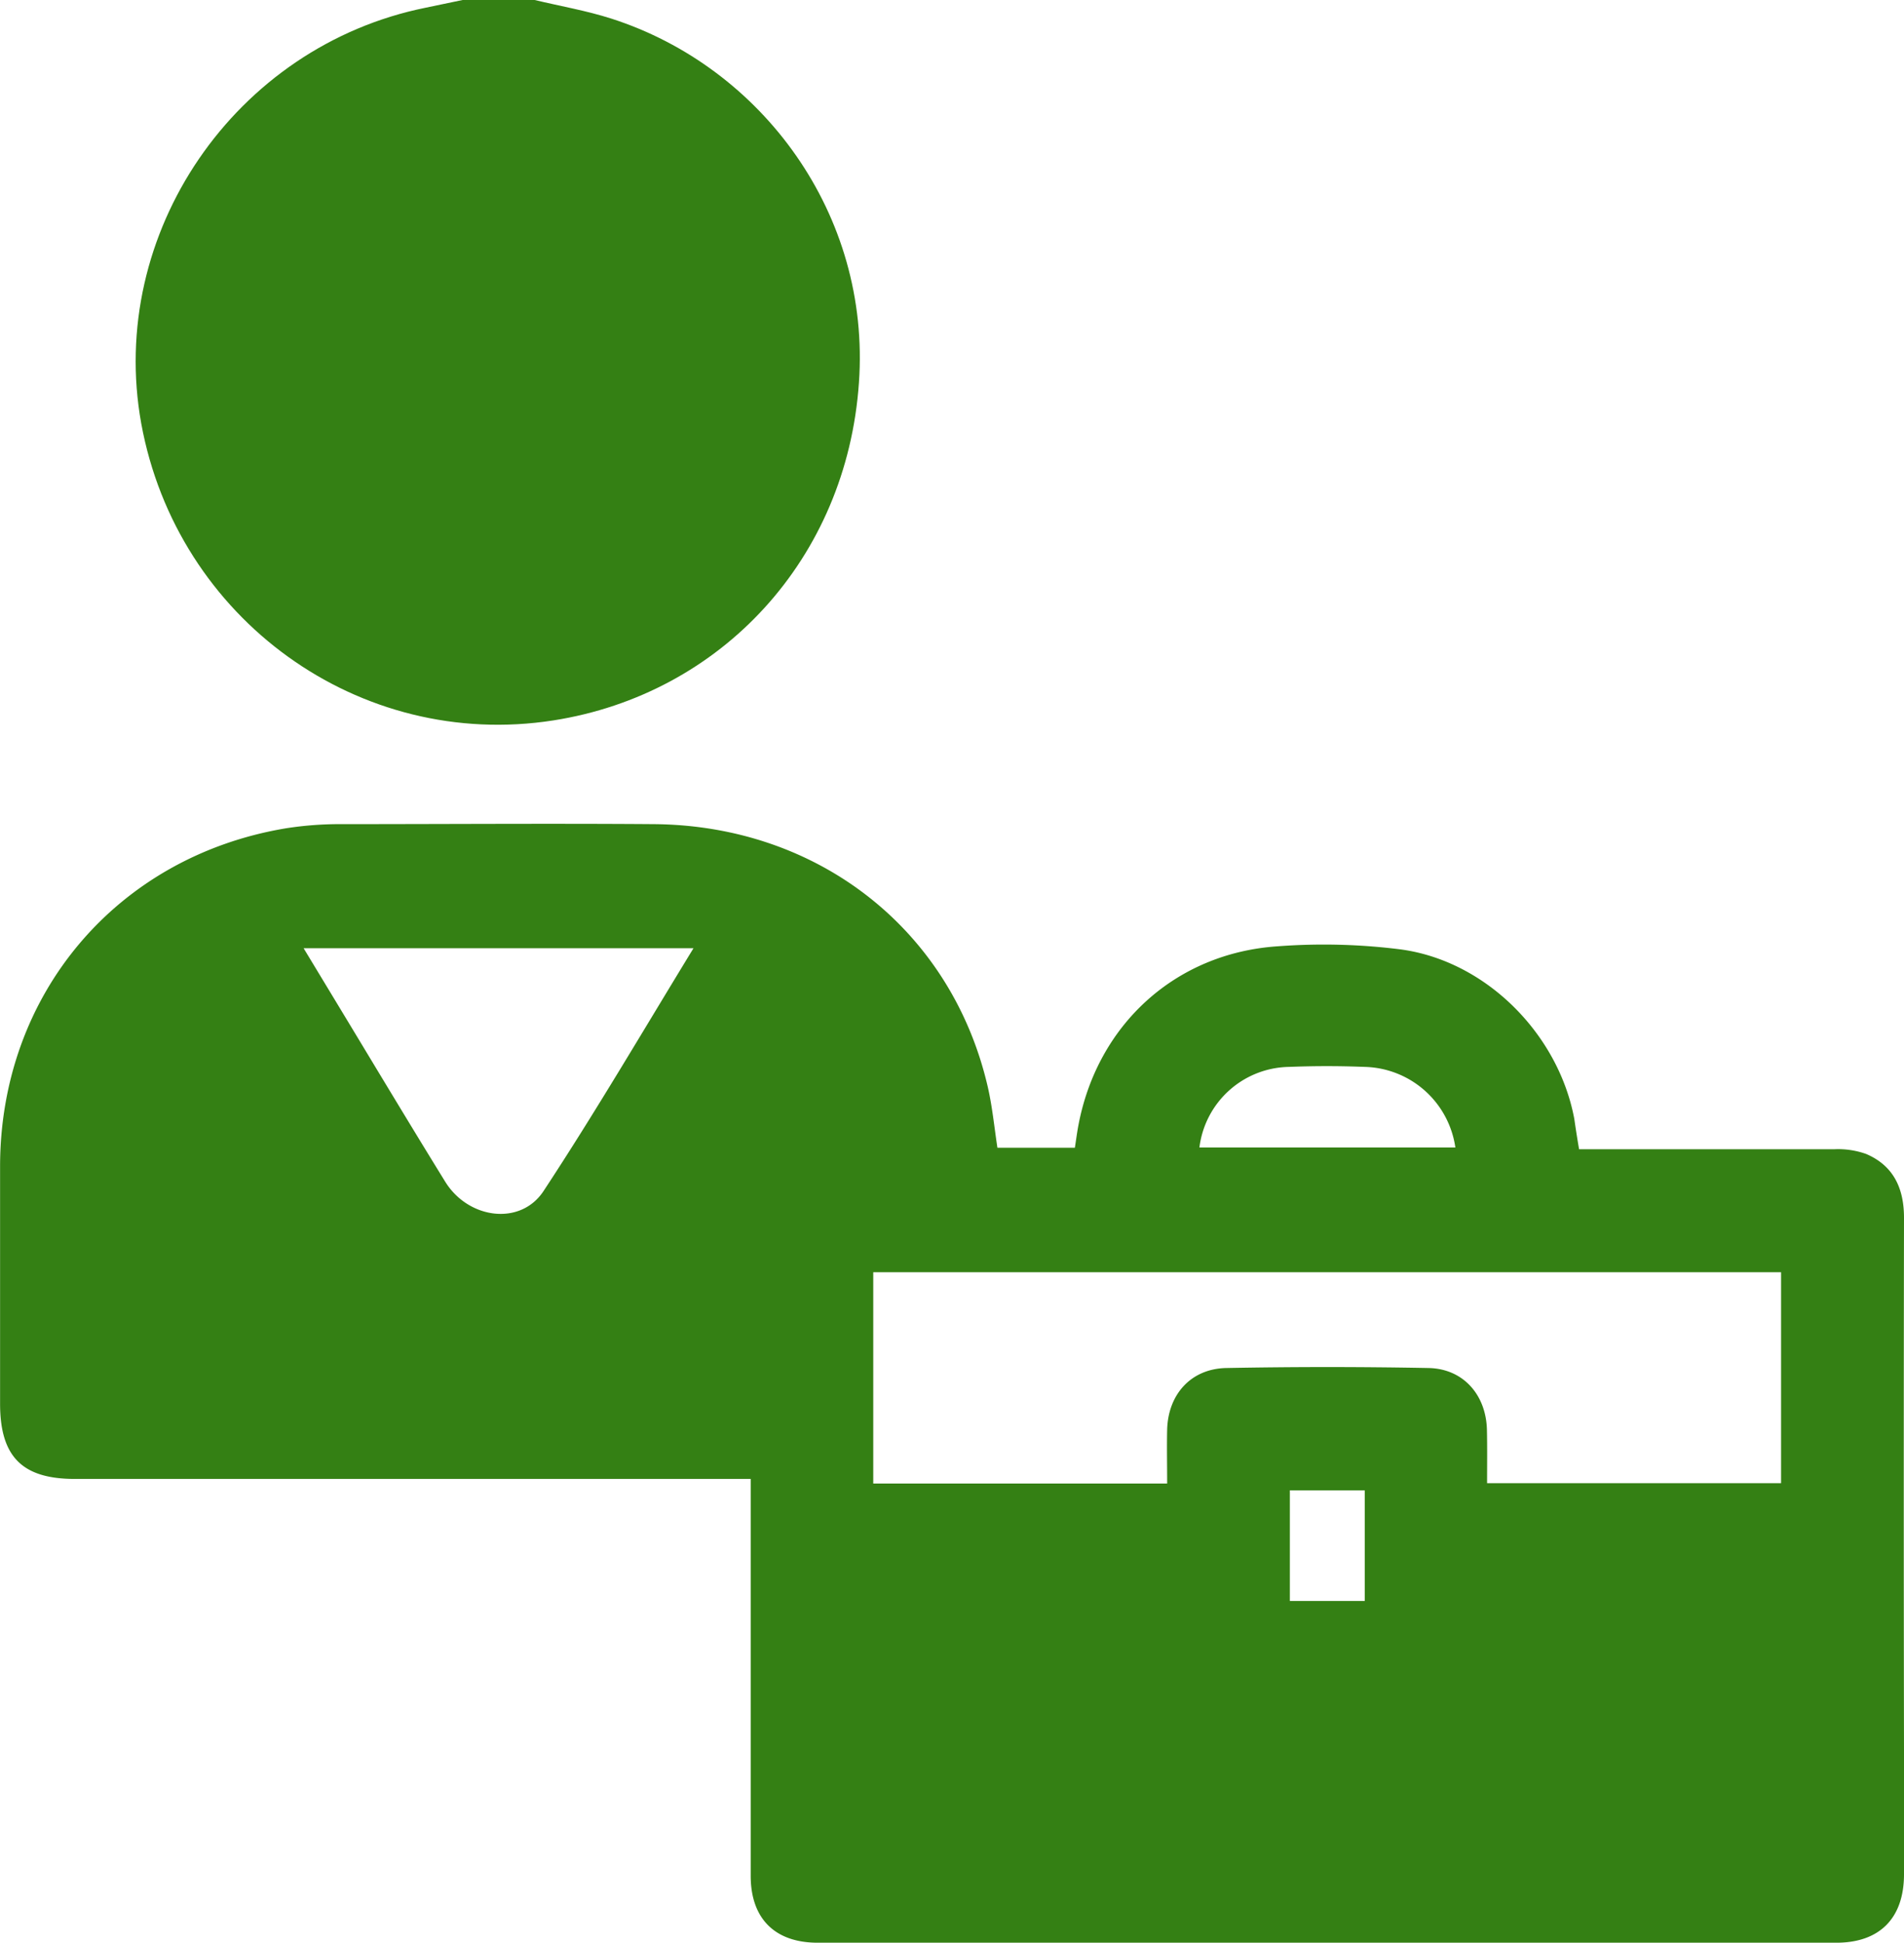
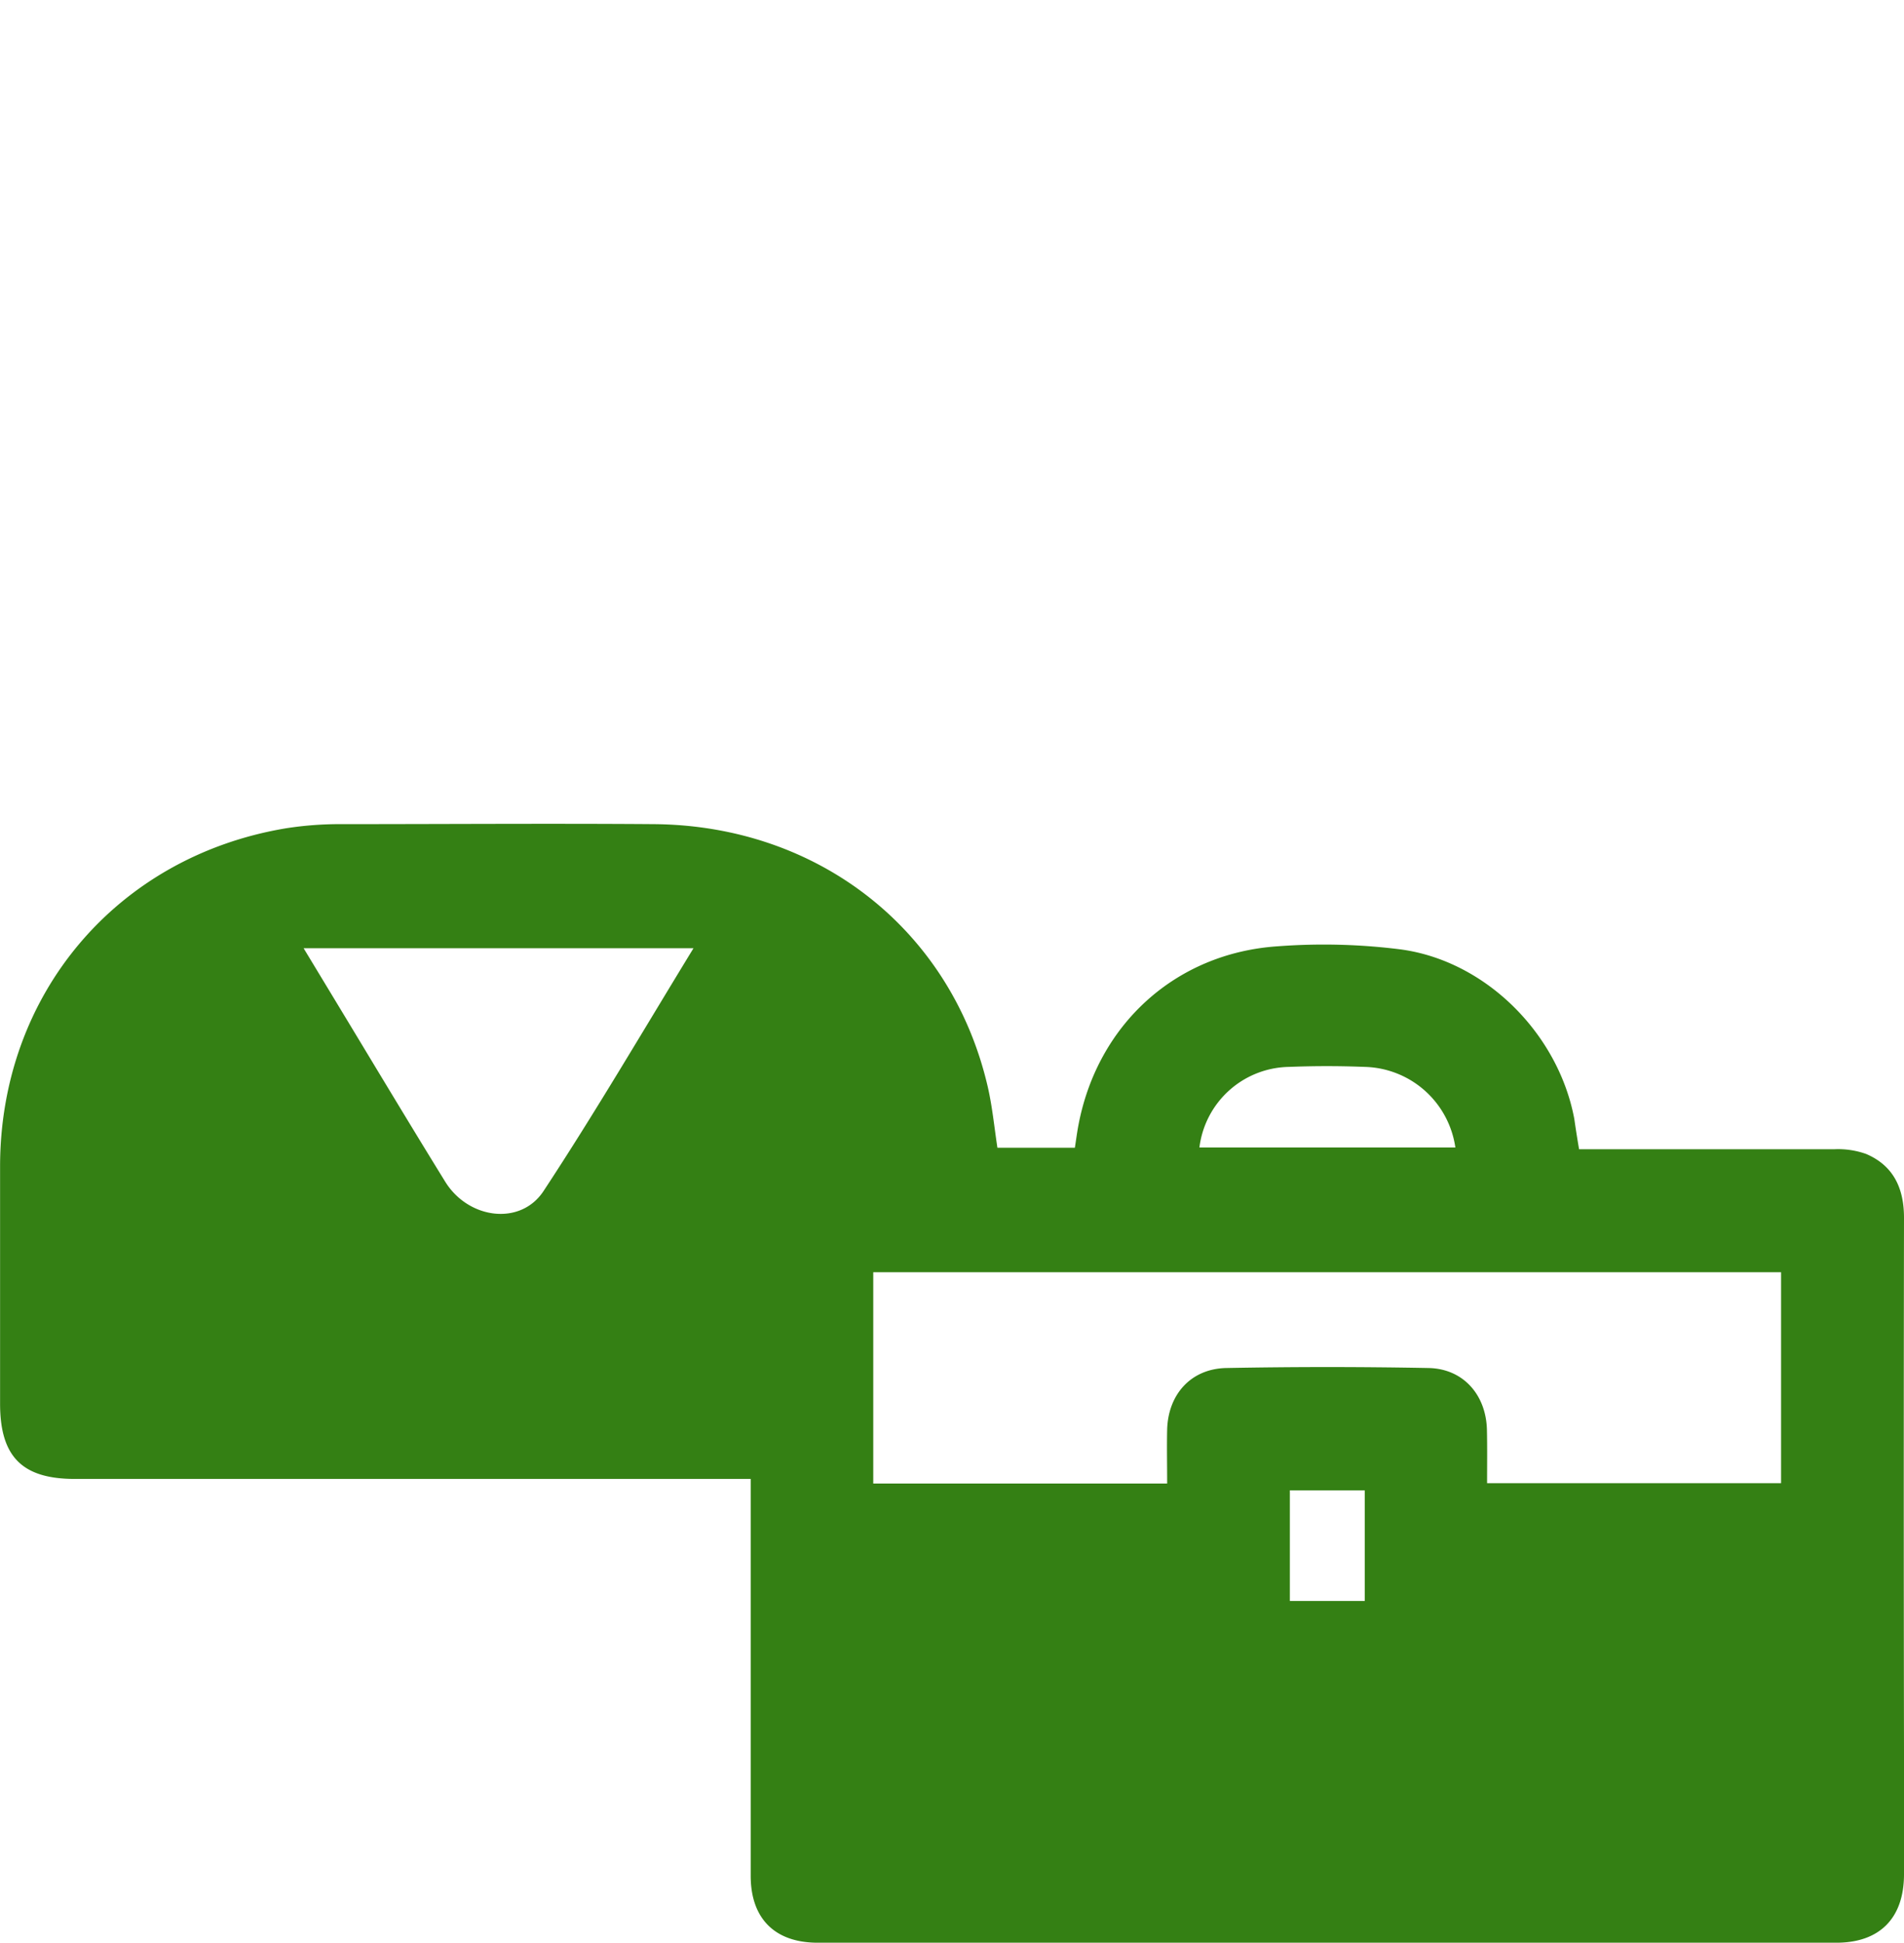
<svg xmlns="http://www.w3.org/2000/svg" viewBox="0 0 247.34 252.31">
  <defs>
    <style>.cls-1{fill:#348014;}</style>
  </defs>
  <g id="Capa_2" data-name="Capa 2">
    <g id="HOME">
-       <path class="cls-1" d="M69.46,0c3.33.8,6.73,1.38,10,2.43C99,8.72,113.13,27.83,111.58,49.69,110,72.54,93.73,90.12,71.89,93.54,46.68,97.48,23,80.39,18.35,55,13.88,30.31,30.51,6,55.3,1l4.79-1Z" />
      <path class="cls-1" d="M205.13,149.22c11.21,0,22.21,0,33.2,0a10.87,10.87,0,0,1,4.08.61c3.59,1.53,4.93,4.49,4.93,8.3q-.06,34.62,0,69.22c0,5.34,0,10.68,0,16,0,5.71-3.15,8.9-8.8,8.9H106.23c-5.57,0-8.71-3.13-8.71-8.69q0-24.27,0-48.53v-3H9.7c-6.82,0-9.69-2.9-9.69-9.77,0-10.27,0-20.53,0-30.79,0-22.35,15.17-40.26,37.13-43.92a45.37,45.37,0,0,1,7.37-.54c13.46,0,26.93-.1,40.39,0,21.45.15,38.74,13.79,43.43,34.17.58,2.54.83,5.15,1.24,7.85h10.06c.16-1,.29-2.06.49-3.07,2.52-13,12.63-22.21,25.87-23.09a79.56,79.56,0,0,1,16,.41c11.08,1.51,20.46,11,22.52,22C204.69,146.54,204.88,147.75,205.13,149.22Zm-11.95,43.36h38.19V165.19H113.44v27.44h38.18c0-2.45-.05-4.73,0-7,.12-4.57,3.08-7.89,7.64-8q13.17-.25,26.34,0c4.53.1,7.48,3.54,7.56,8.09C193.21,187.94,193.18,190.15,193.18,192.58ZM39.44,123.12l4.2,6.94c4.71,7.78,9.38,15.58,14.16,23.32,3,4.92,9.81,5.83,12.81,1.27C77.3,144.49,83.44,134,90.09,123.12ZM155.81,149h33.25a12.2,12.2,0,0,0-11.77-10.47c-3.28-.13-6.58-.13-9.85,0A11.93,11.93,0,0,0,155.81,149Zm21.48,44.51h-9.73v14.37h9.73Z" />
    </g>
  </g>
</svg>